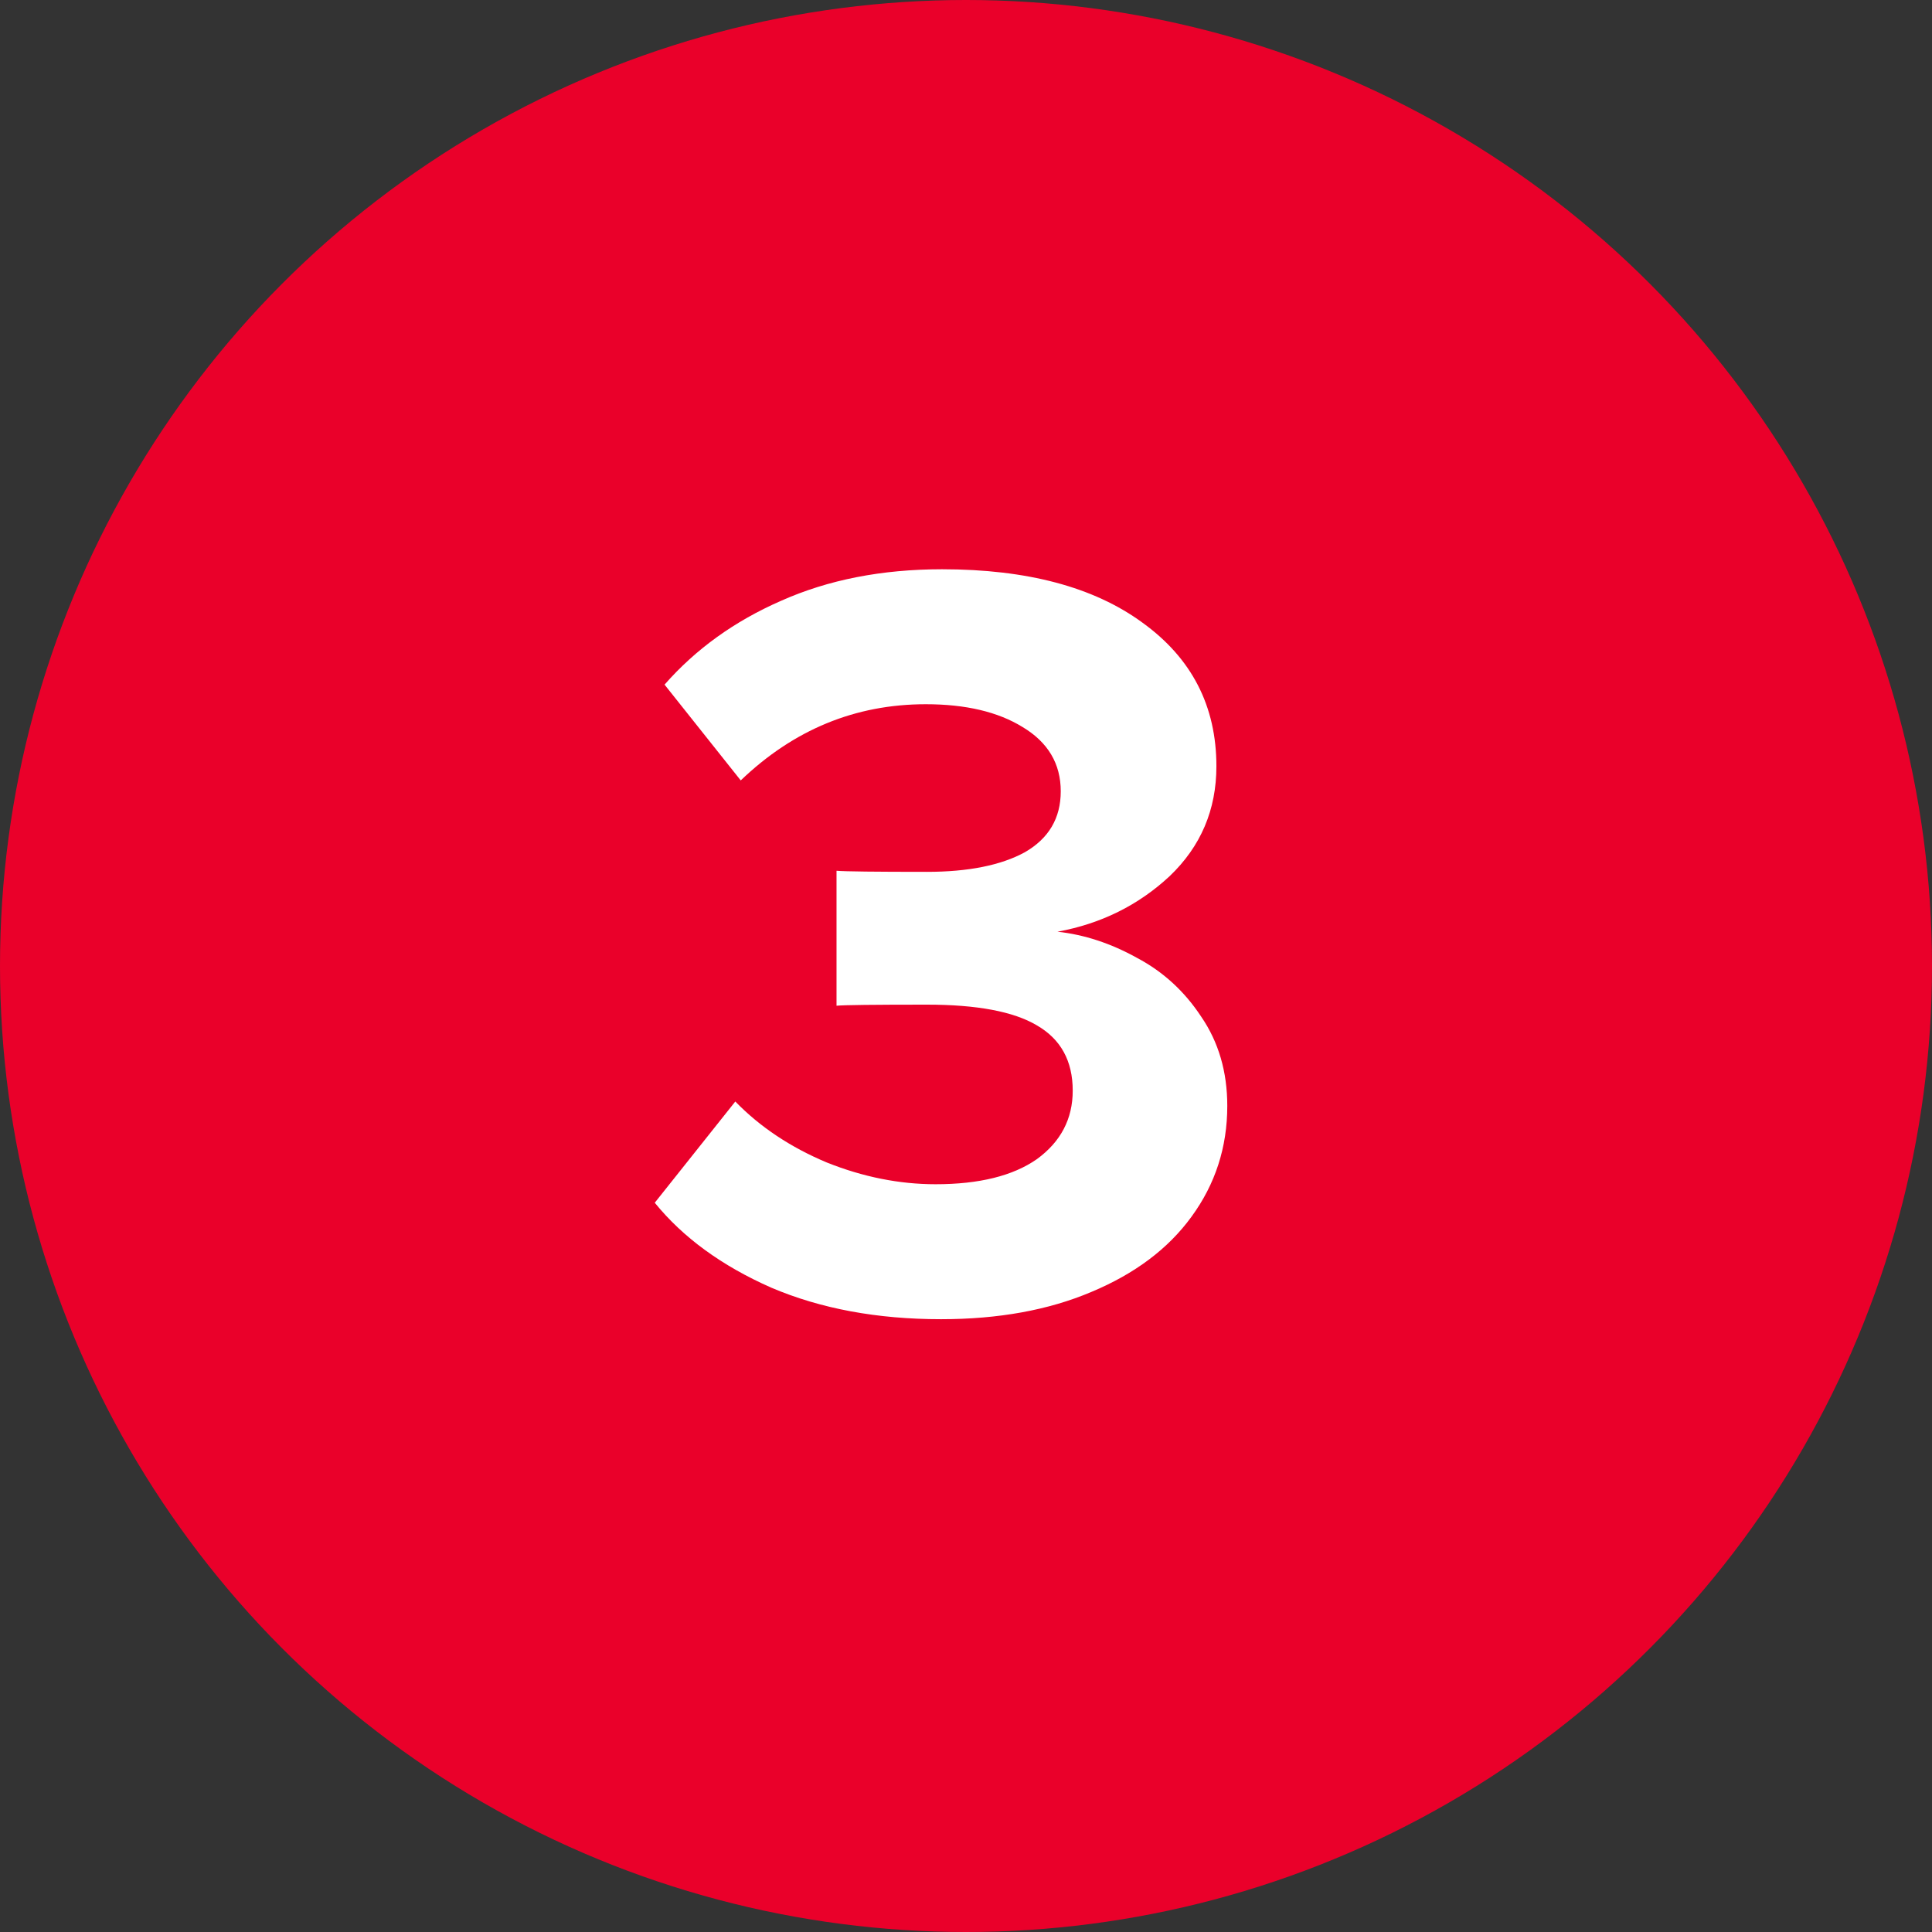
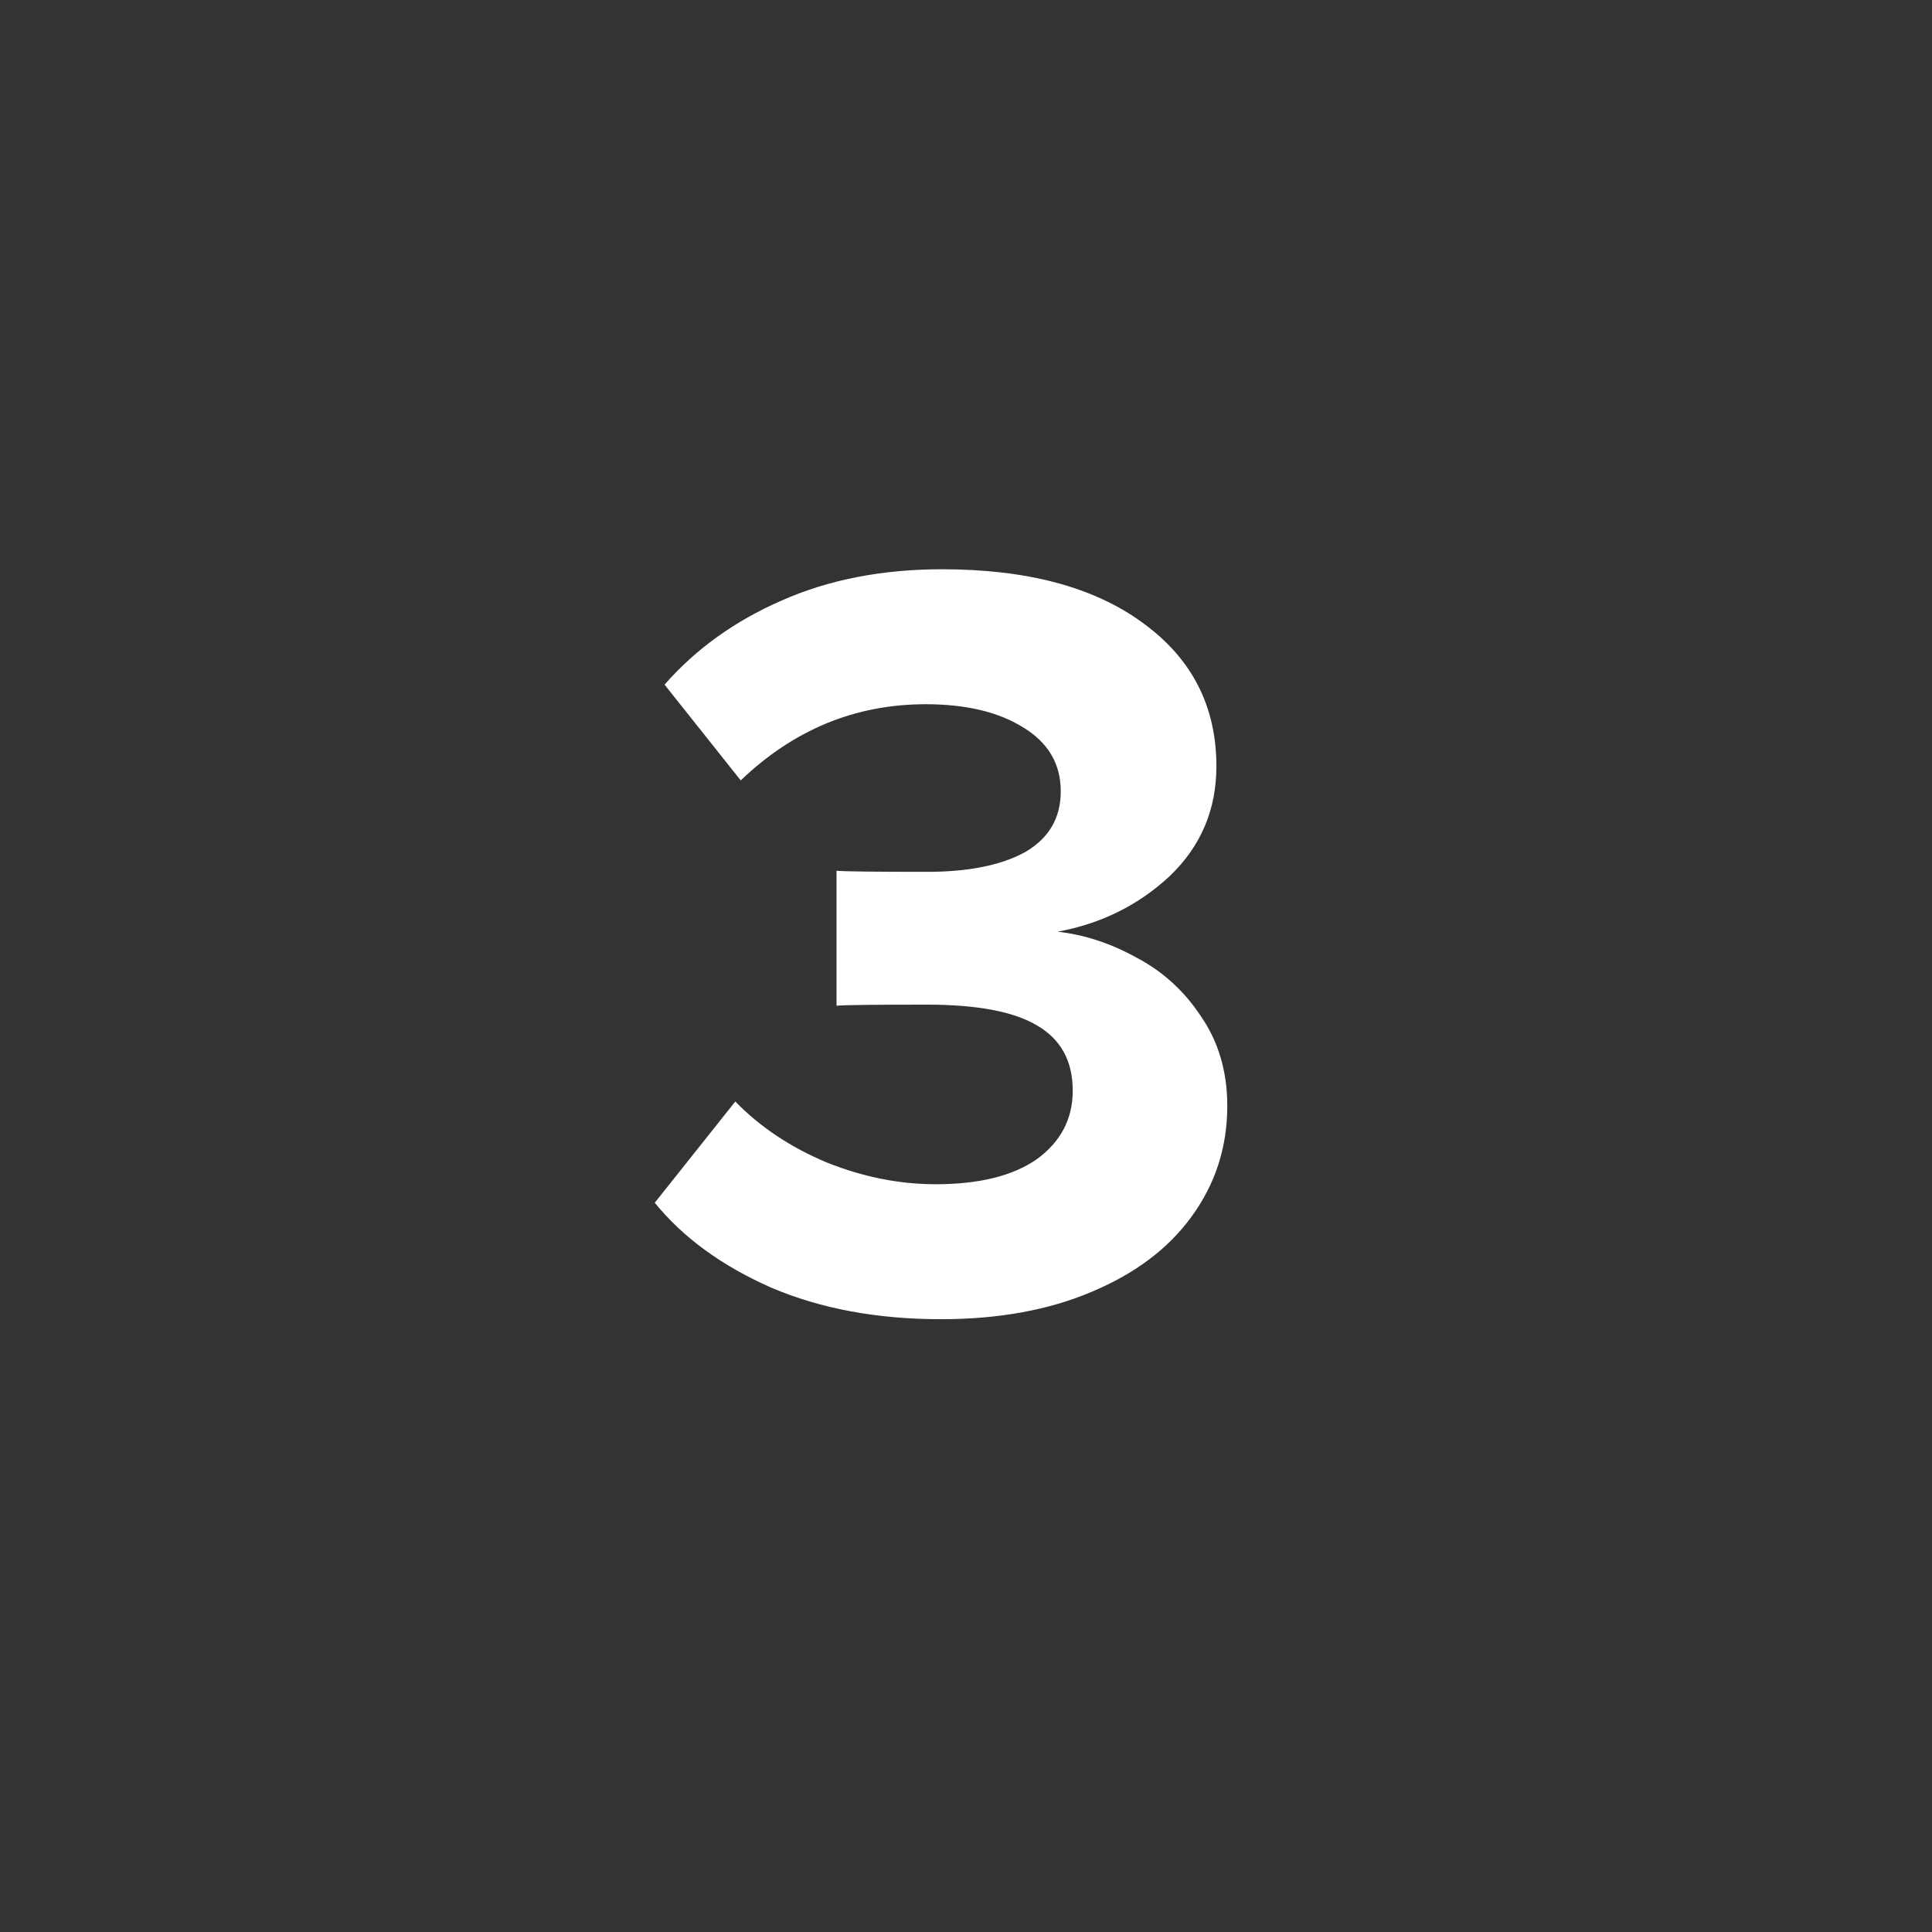
<svg xmlns="http://www.w3.org/2000/svg" width="71" height="71" viewBox="0 0 71 71" fill="none">
  <rect x="0" y="0" width="71" height="71" fill="#333333" stroke="none" />
-   <circle cx="35.5" cy="35.5" r="35.5" fill="#EA002A" />
  <path d="M27.022 40.48C27.928 41.413 29.048 42.16 30.382 42.72C31.715 43.253 33.048 43.52 34.382 43.52C35.982 43.52 37.222 43.213 38.102 42.6C38.982 41.96 39.422 41.12 39.422 40.08C39.422 38.987 38.982 38.187 38.102 37.68C37.248 37.173 35.902 36.92 34.062 36.92C32.115 36.92 31.008 36.933 30.742 36.96V32C31.062 32.027 32.168 32.04 34.062 32.04C35.582 32.04 36.782 31.8 37.662 31.32C38.542 30.813 38.982 30.067 38.982 29.08C38.982 28.067 38.515 27.28 37.582 26.72C36.675 26.16 35.488 25.88 34.022 25.88C31.435 25.88 29.168 26.813 27.222 28.68L24.422 25.16C25.568 23.853 26.995 22.827 28.702 22.08C30.435 21.307 32.408 20.92 34.622 20.92C37.742 20.92 40.195 21.573 41.982 22.88C43.795 24.187 44.702 25.947 44.702 28.16C44.702 29.76 44.128 31.107 42.982 32.2C41.835 33.267 40.462 33.947 38.862 34.24C39.848 34.347 40.822 34.667 41.782 35.2C42.742 35.707 43.528 36.427 44.142 37.36C44.782 38.293 45.102 39.387 45.102 40.64C45.102 42.16 44.662 43.52 43.782 44.72C42.928 45.893 41.702 46.813 40.102 47.48C38.528 48.147 36.688 48.48 34.582 48.48C32.235 48.48 30.155 48.093 28.342 47.32C26.528 46.52 25.102 45.48 24.062 44.2L27.022 40.48Z" fill="white" />
</svg>